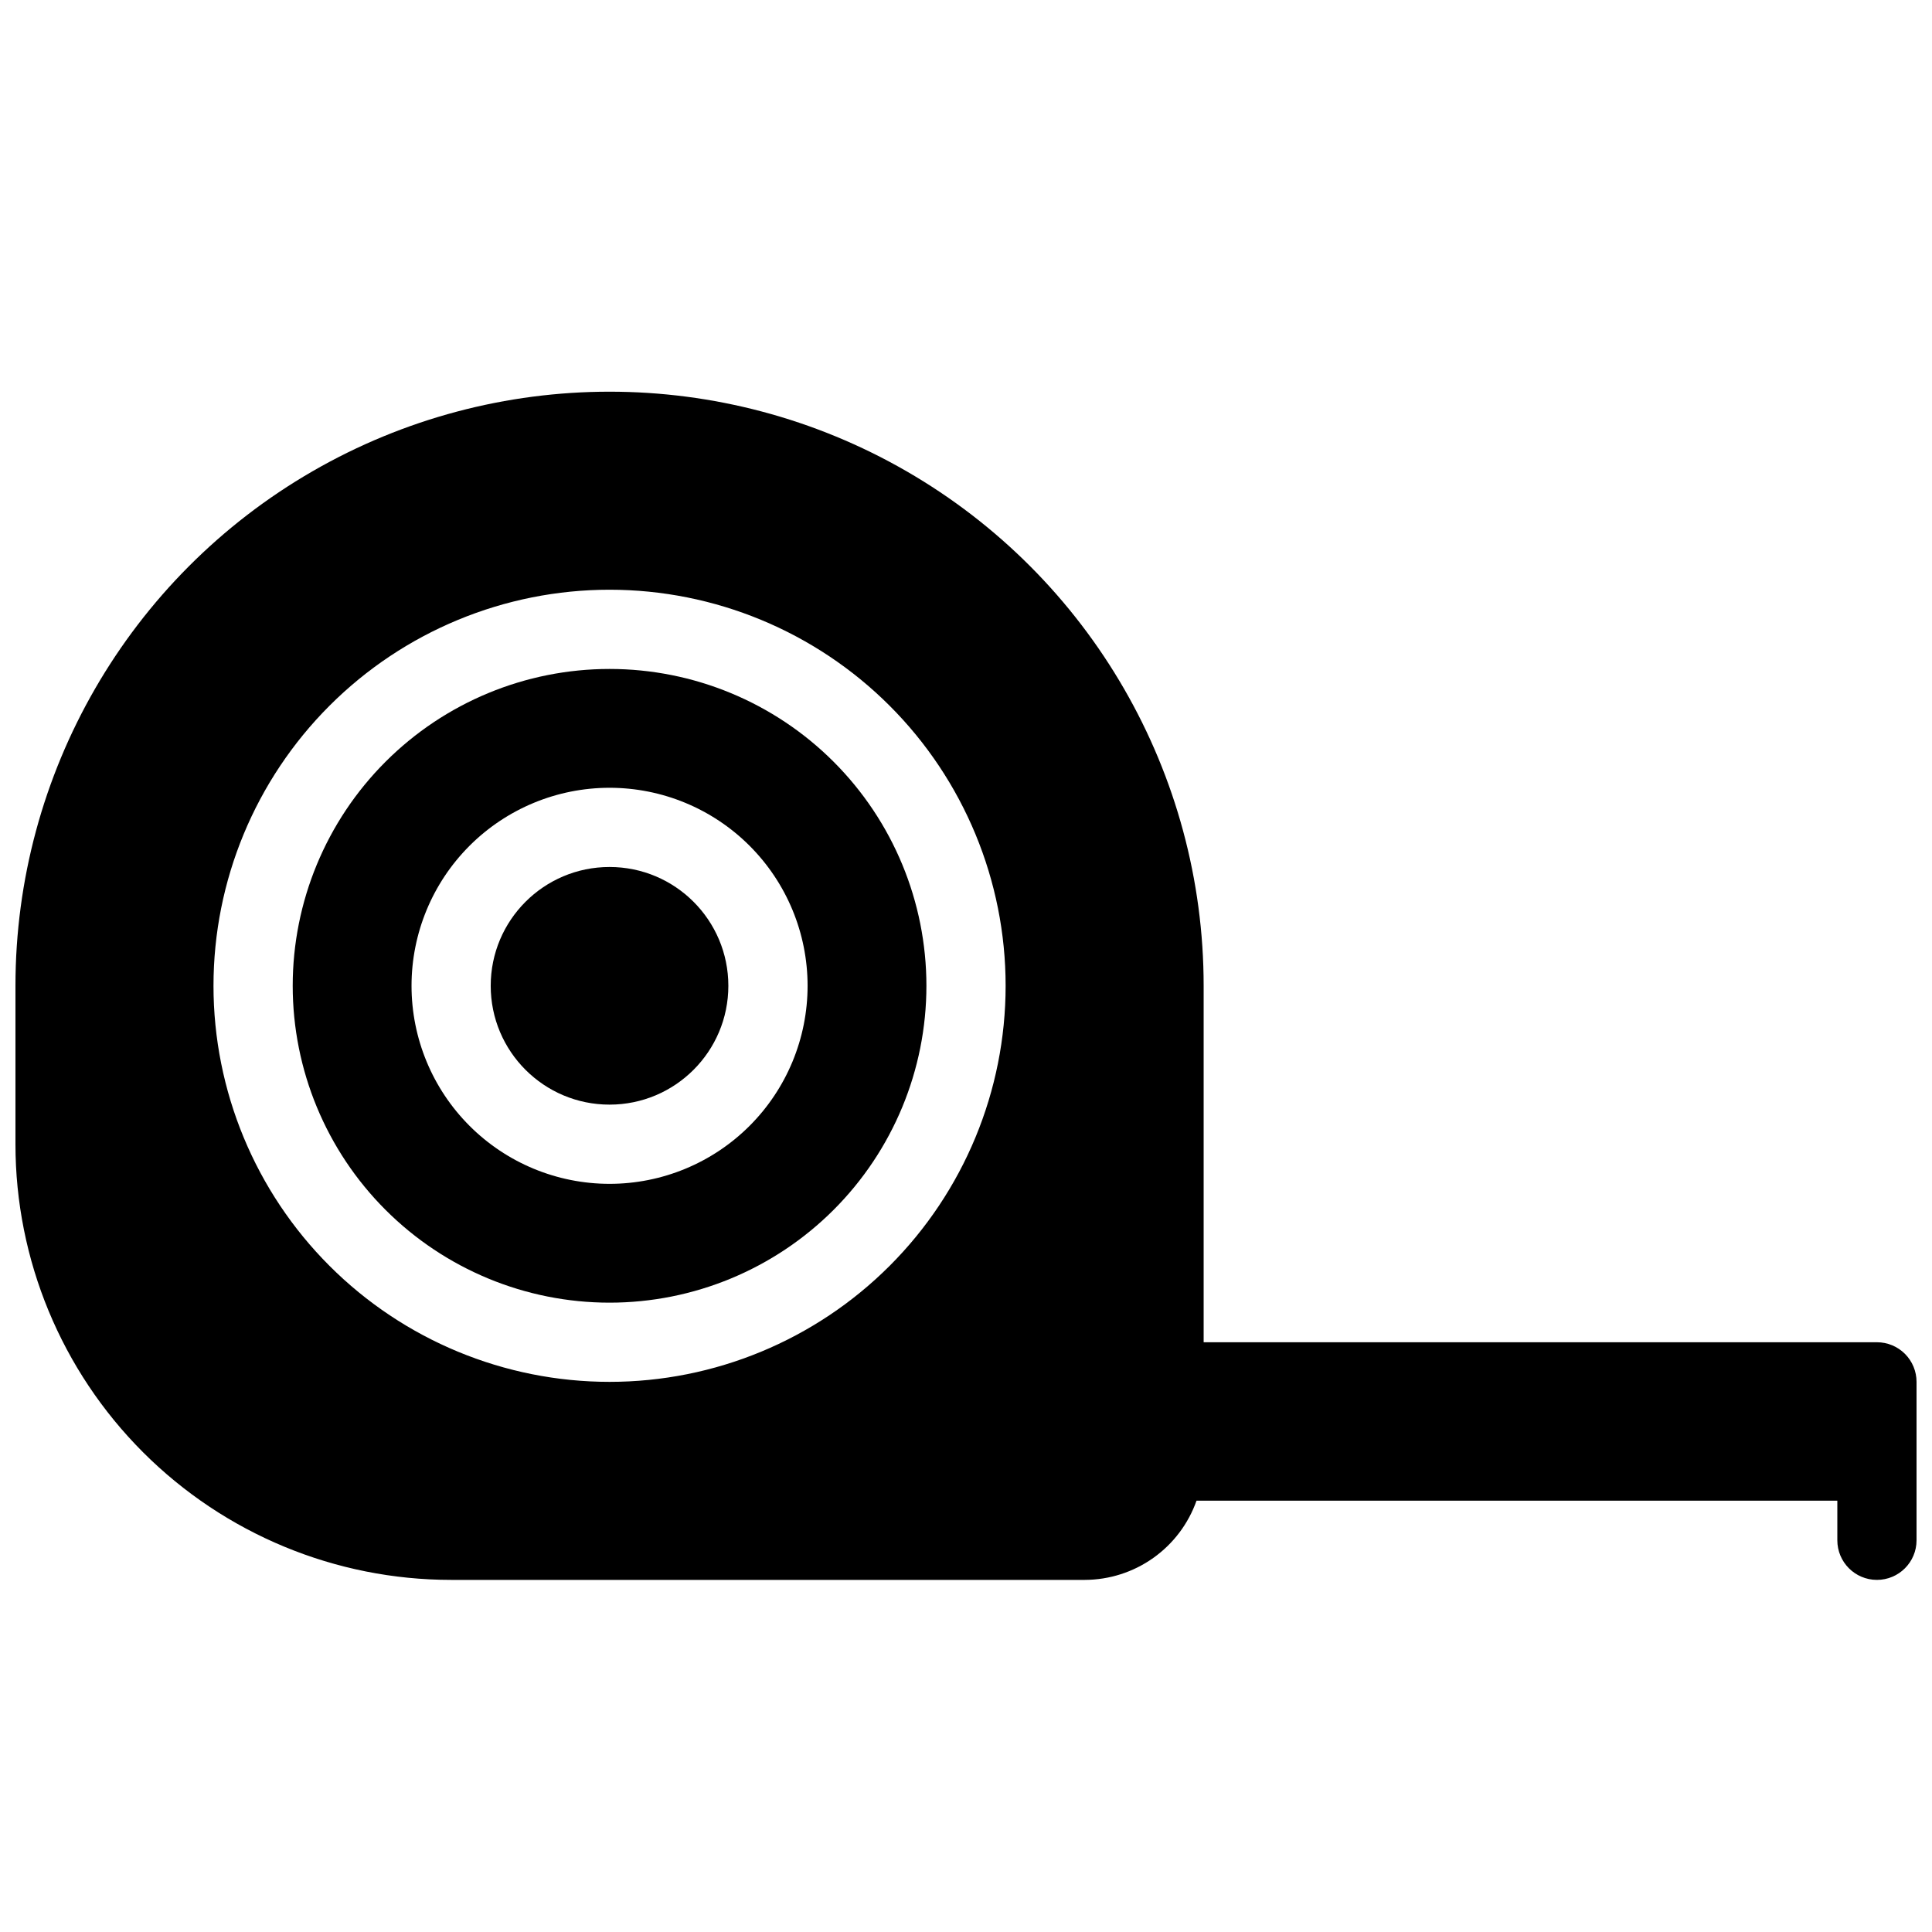
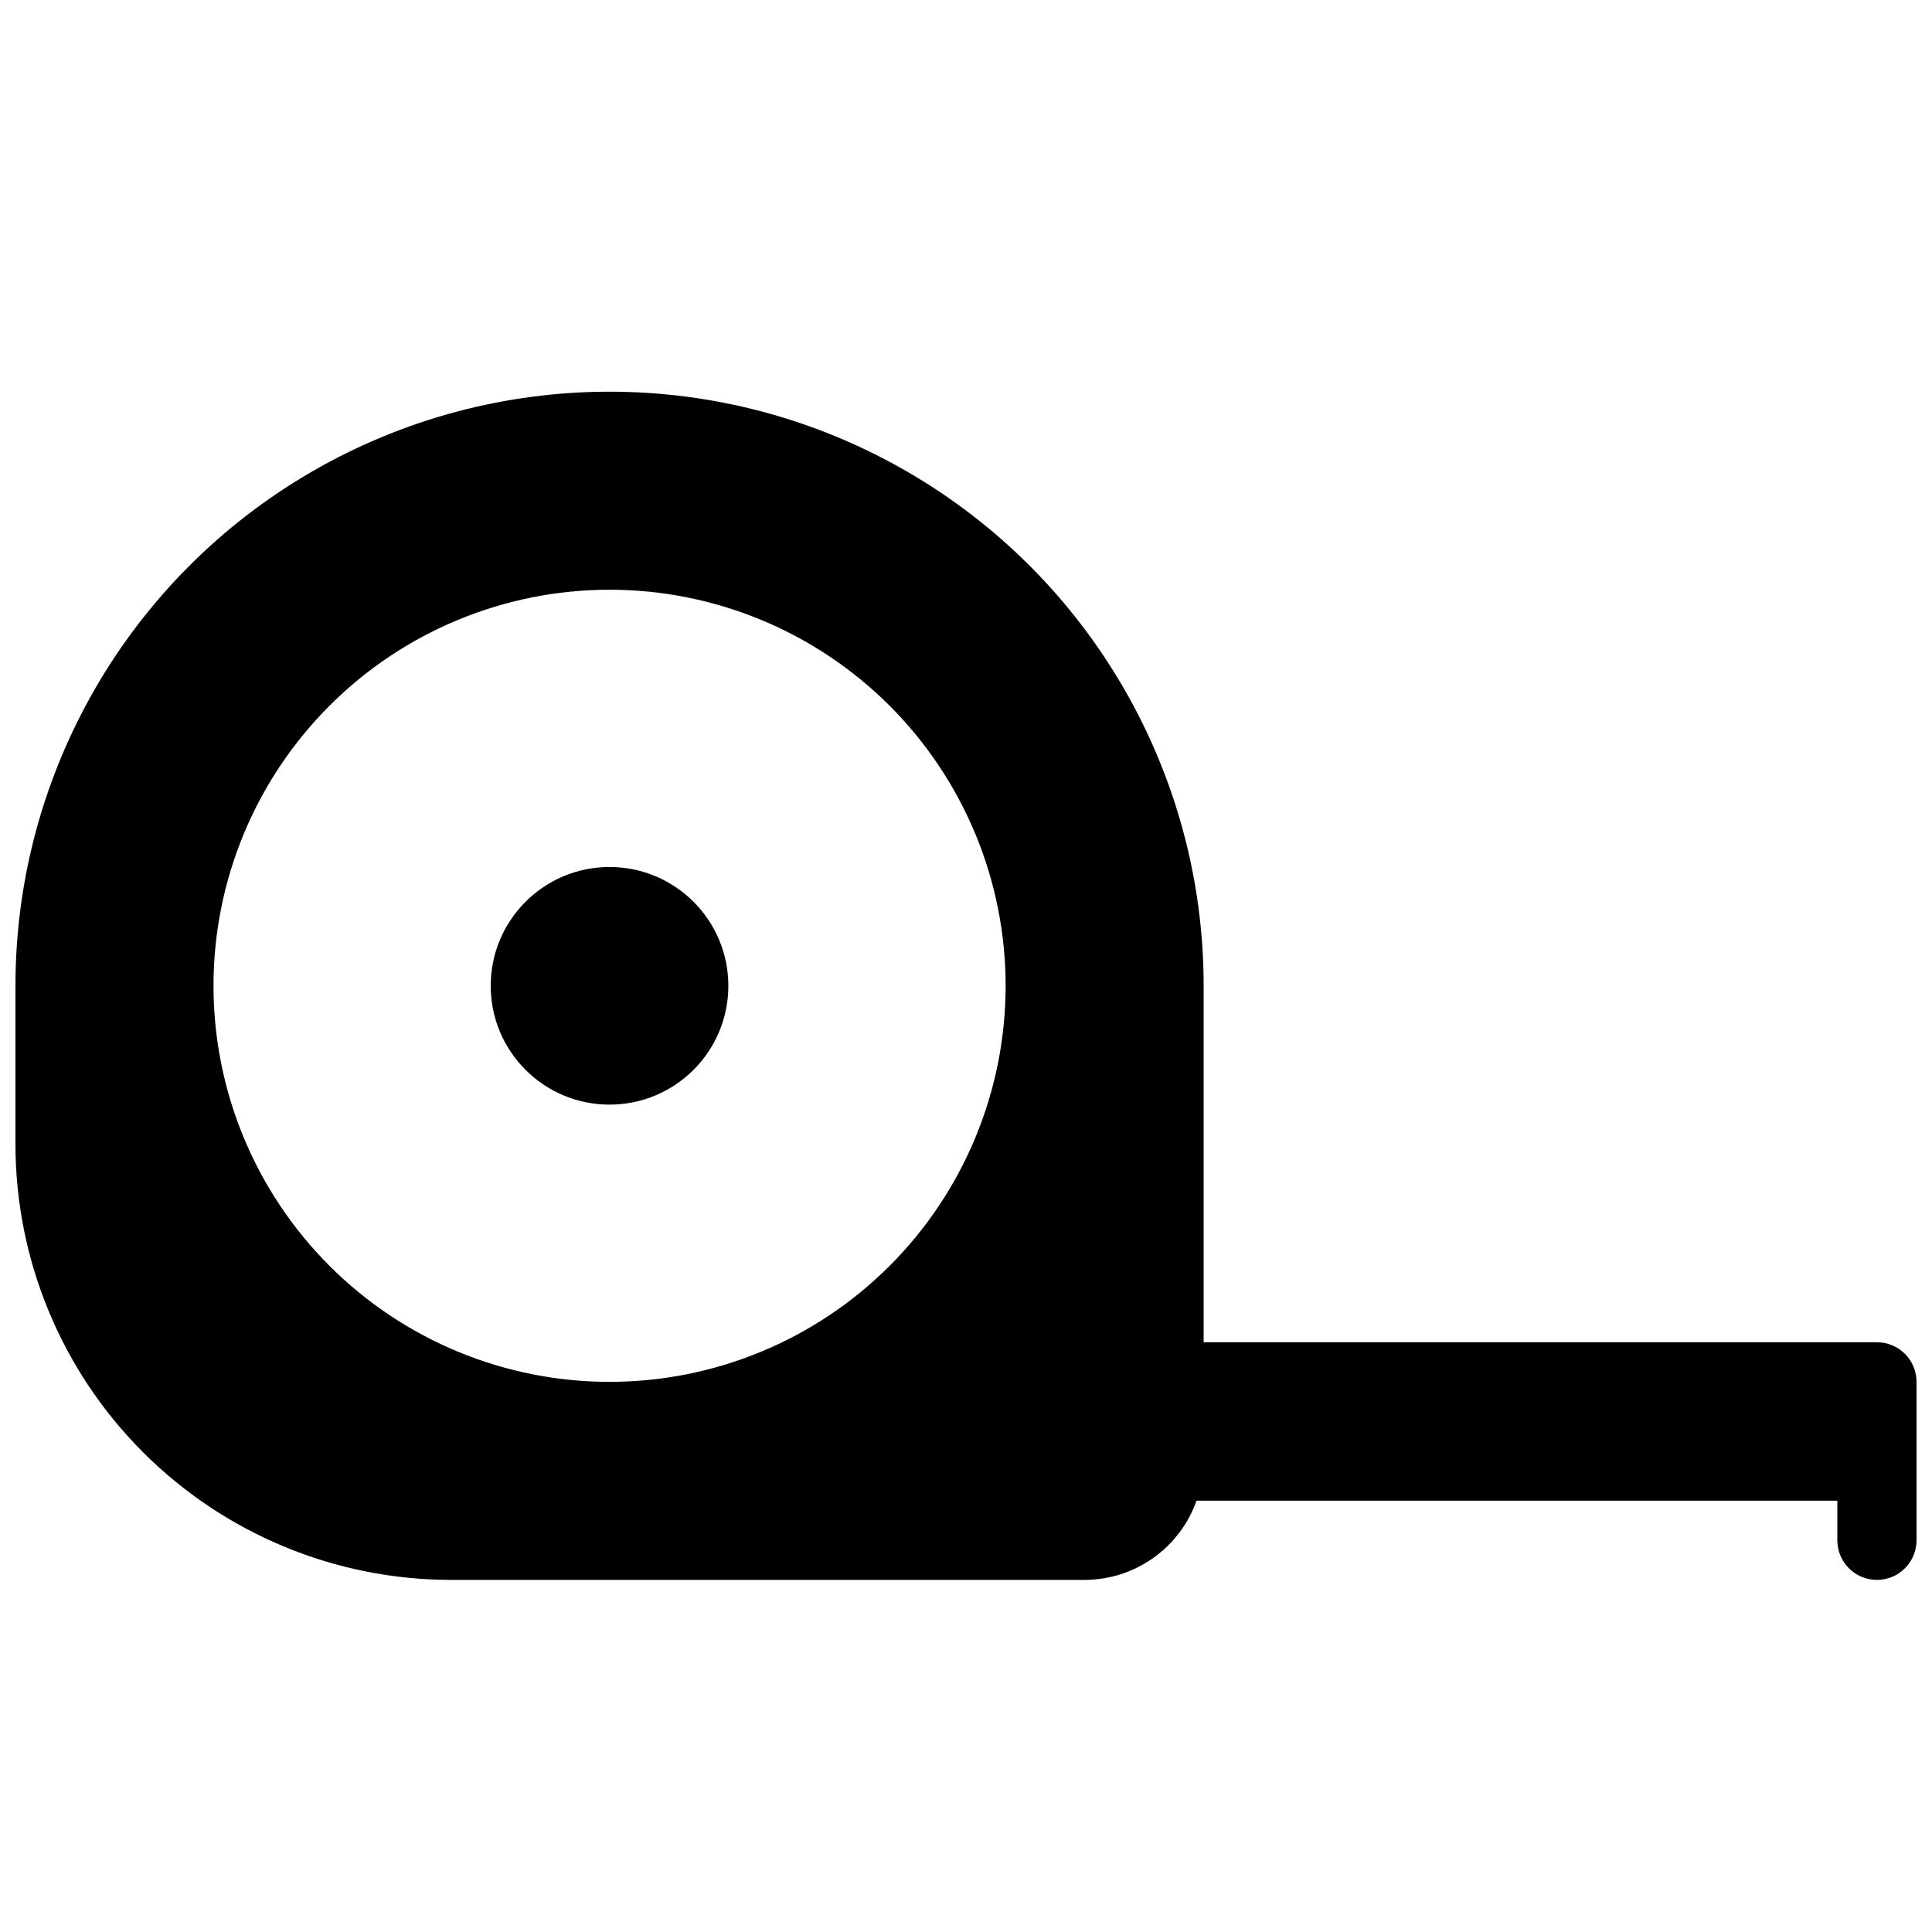
<svg xmlns="http://www.w3.org/2000/svg" width="800px" height="800px" version="1.1" viewBox="144 144 512 512">
  <defs>
    <clipPath id="a">
      <path d="m148.09 247h503.81v316h-503.81z" />
    </clipPath>
  </defs>
-   <path d="m305.54 321.28c-22.27 0-43.629 8.848-59.375 24.594s-24.594 37.105-24.594 59.375c0 22.27 8.848 43.629 24.594 59.375s37.105 24.594 59.375 24.594c22.27 0 43.625-8.848 59.375-24.594 15.746-15.746 24.594-37.105 24.594-59.375 0-22.27-8.848-43.629-24.594-59.375-15.75-15.746-37.105-24.594-59.375-24.594zm0 136.45c-13.918 0-27.27-5.527-37.109-15.371-9.844-9.844-15.371-23.191-15.371-37.109 0-13.918 5.527-27.266 15.371-37.109 9.84-9.84 23.191-15.371 37.109-15.371 13.918 0 27.266 5.531 37.109 15.371 9.84 9.844 15.371 23.191 15.371 37.109 0 13.918-5.531 27.266-15.371 37.109-9.844 9.844-23.191 15.371-37.109 15.371z" />
  <path d="m337.02 405.25c0 17.391-14.098 31.488-31.488 31.488s-31.488-14.098-31.488-31.488 14.098-31.488 31.488-31.488 31.488 14.098 31.488 31.488" />
  <g clip-path="url(#a)">
    <path d="m641.41 499.71h-178.43v-94.465c0-56.246-30.012-108.22-78.723-136.35-48.711-28.125-108.73-28.125-157.44 0-48.711 28.125-78.719 80.102-78.719 136.35v41.984c0 30.621 12.164 59.988 33.816 81.641s51.02 33.816 81.641 33.816h167.94c6.496-0.02 12.828-2.047 18.125-5.805 5.301-3.758 9.309-9.062 11.473-15.188h169.82v10.496c0 5.797 4.699 10.496 10.496 10.496s10.496-4.699 10.496-10.496v-41.984c0-2.785-1.105-5.453-3.074-7.422s-4.637-3.074-7.422-3.074zm-335.87 10.496c-27.84 0-54.535-11.059-74.219-30.742s-30.742-46.383-30.742-74.219c0-27.836 11.059-54.535 30.742-74.219s46.379-30.742 74.219-30.742c27.836 0 54.535 11.059 74.219 30.742s30.742 46.383 30.742 74.219c0 27.836-11.059 54.535-30.742 74.219s-46.383 30.742-74.219 30.742z" />
  </g>
</svg>